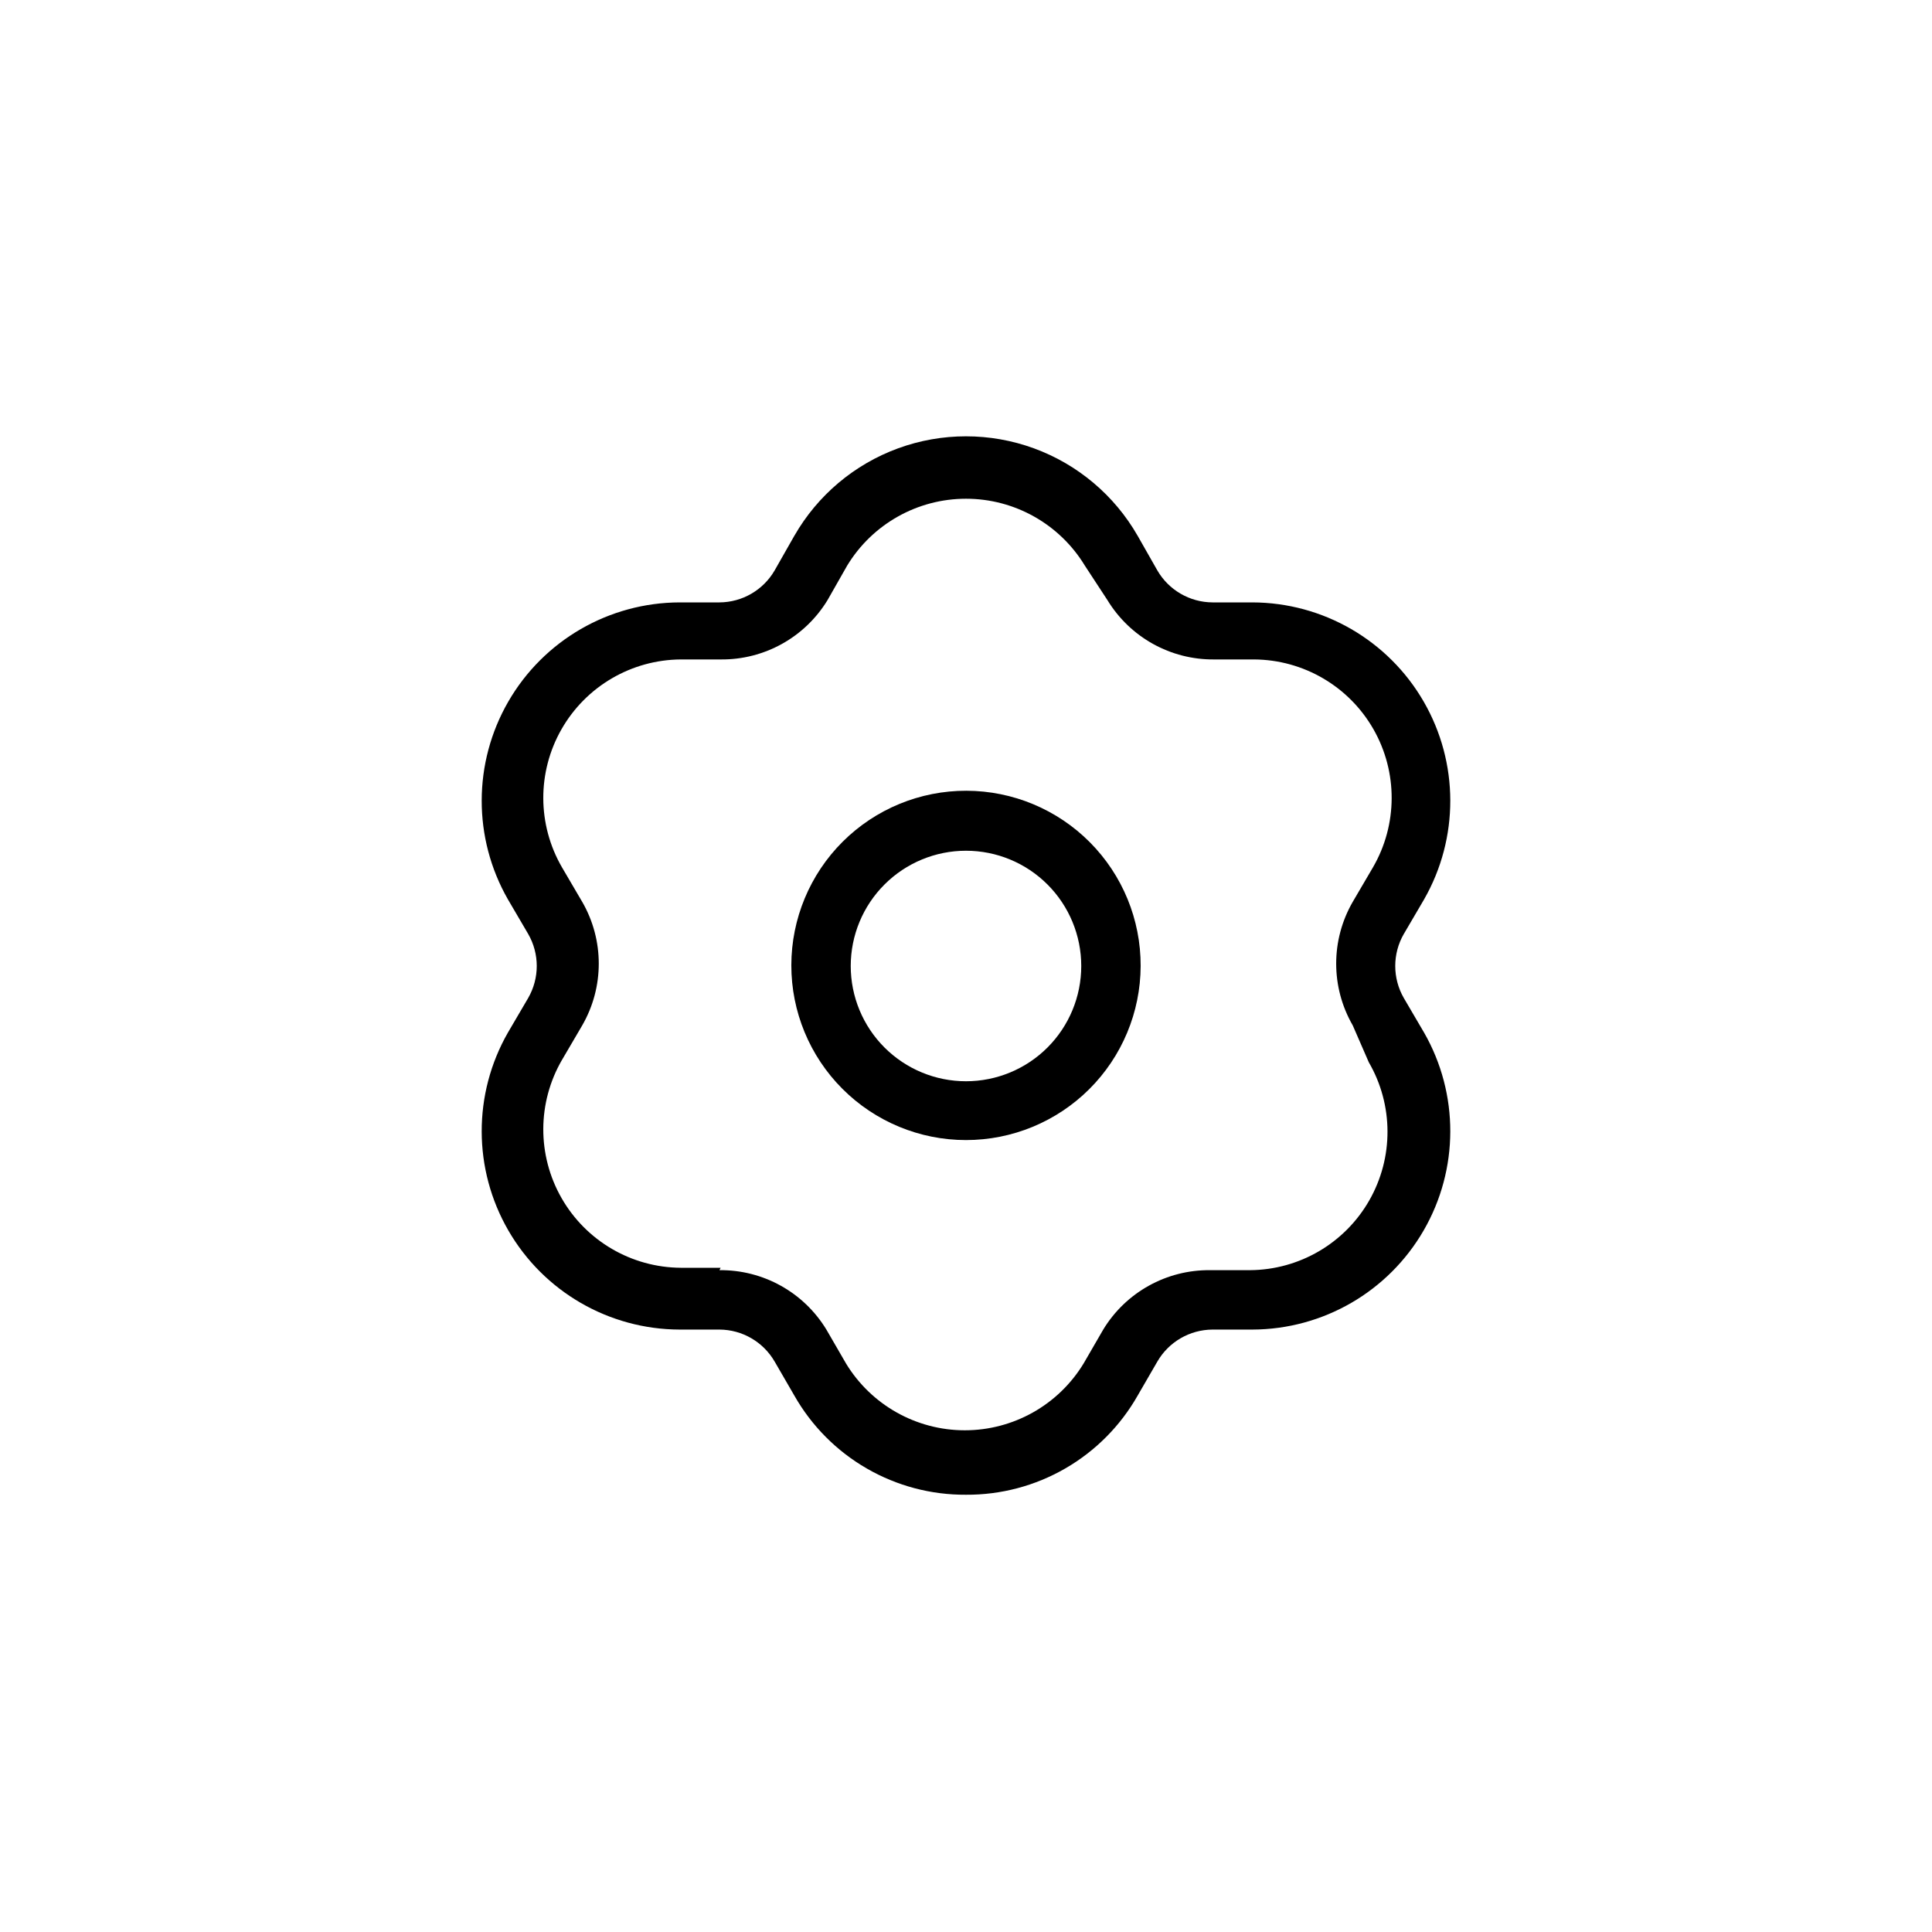
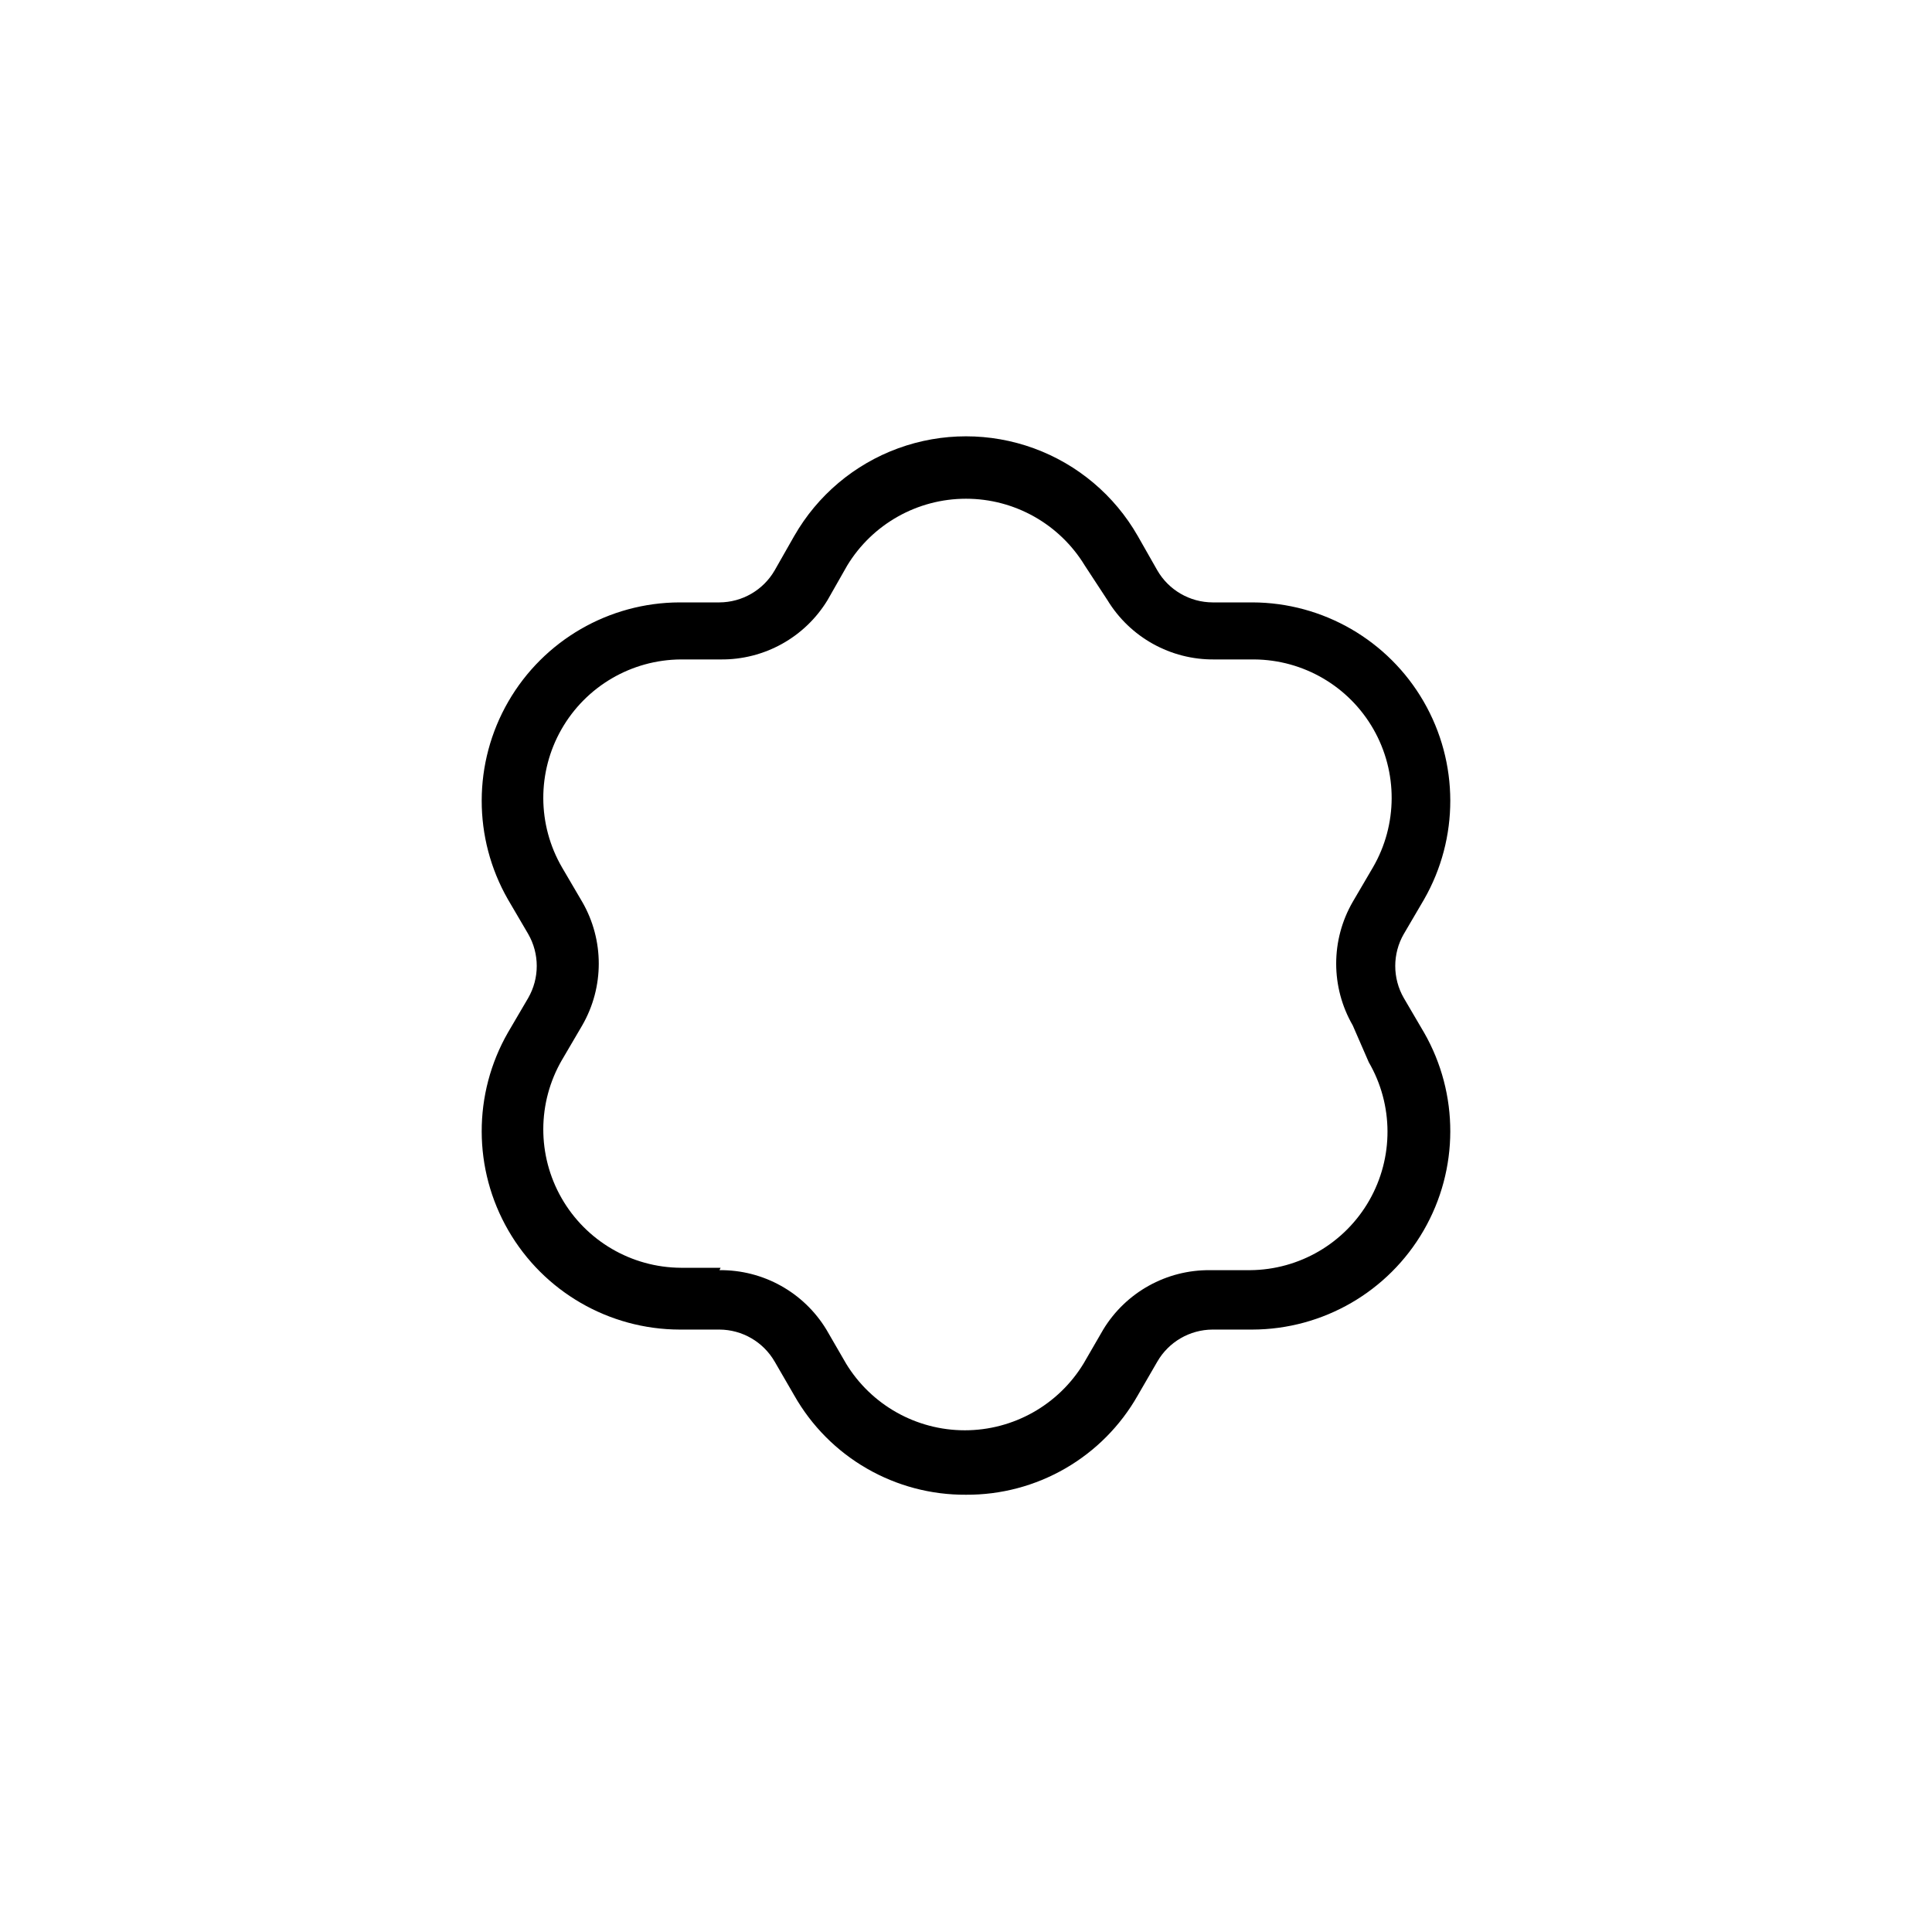
<svg xmlns="http://www.w3.org/2000/svg" fill="#000000" width="800px" height="800px" version="1.1" viewBox="144 144 512 512">
  <g>
-     <path d="m400 446.13c-12.285 0-24.066-4.883-32.75-13.578-8.684-8.691-13.551-20.477-13.539-32.762 0.016-12.285 4.91-24.062 13.613-32.734 8.703-8.672 20.496-13.527 32.781-13.5 12.285 0.027 24.055 4.938 32.715 13.648 8.664 8.711 13.508 20.512 13.465 32.797-0.039 12.246-4.938 23.98-13.613 32.629-8.676 8.645-20.426 13.5-32.672 13.5zm0-76.672v-0.004c-8.102 0-15.871 3.219-21.598 8.949-5.731 5.727-8.949 13.496-8.949 21.598 0 8.098 3.219 15.867 8.949 21.598 5.727 5.727 13.496 8.945 21.598 8.945 8.098 0 15.867-3.219 21.598-8.945 5.727-5.731 8.945-13.5 8.945-21.598 0-8.102-3.219-15.871-8.945-21.598-5.731-5.731-13.5-8.949-21.598-8.949z" />
    <path d="m400 540.12c-9.238 0.059-18.324-2.348-26.32-6.969-8-4.621-14.621-11.293-19.18-19.324l-5.195-8.973h-0.004c-3.019-5.238-8.594-8.473-14.641-8.504h-10.547c-18.73-0.047-36.023-10.051-45.398-26.27s-9.414-36.195-0.102-52.449l5.352-9.133c3.039-5.262 3.039-11.742 0-17.004l-5.352-9.133c-9.312-16.254-9.273-36.23 0.102-52.449 9.375-16.215 26.668-26.223 45.398-26.27h10.547c6.047-0.031 11.621-3.266 14.641-8.5l5.195-9.133h0.004c6.144-10.734 15.887-18.953 27.508-23.199 11.617-4.242 24.363-4.242 35.984 0 11.617 4.246 21.359 12.465 27.508 23.199l5.195 9.133c3.019 5.234 8.598 8.469 14.641 8.5h10.551c18.73 0.047 36.023 10.055 45.395 26.27 9.375 16.219 9.414 36.195 0.105 52.449l-5.352 9.133h-0.004c-3.035 5.262-3.035 11.742 0 17.004l5.352 9.133h0.004c9.309 16.254 9.27 36.23-0.105 52.449-9.371 16.219-26.664 26.223-45.395 26.27h-10.551c-6.043 0.031-11.621 3.266-14.641 8.504l-5.195 8.973c-4.562 8.031-11.184 14.703-19.184 19.324-7.996 4.621-17.082 7.027-26.316 6.969zm-65.336-59.512h-0.004c11.562-0.125 22.336 5.859 28.34 15.742l5.195 8.973v0.004c6.68 10.996 18.617 17.715 31.488 17.715s24.809-6.719 31.488-17.715l5.195-8.973v-0.004c6.004-9.883 16.777-15.867 28.34-15.742h10.547c13.082-0.086 25.129-7.129 31.617-18.484 6.488-11.355 6.441-25.309-0.129-36.621l-4.25-9.762c-5.852-10.133-5.852-22.613 0-32.746l5.352-9.133c6.57-11.312 6.617-25.266 0.129-36.621-6.488-11.355-18.535-18.398-31.617-18.484h-10.547c-11.562 0.125-22.336-5.859-28.34-15.742l-5.981-9.133c-6.684-11-18.621-17.715-31.488-17.715-12.871 0-24.809 6.715-31.488 17.715l-5.195 9.133c-6.004 9.883-16.777 15.867-28.34 15.742h-10.551c-13.078 0.086-25.125 7.129-31.613 18.484-6.492 11.355-6.441 25.309 0.125 36.621l5.352 9.133h0.004c5.848 10.133 5.848 22.613 0 32.746l-5.352 9.133h-0.004c-6.566 11.309-6.617 25.266-0.125 36.621 6.488 11.355 18.535 18.398 31.613 18.48h10.547z" />
  </g>
</svg>